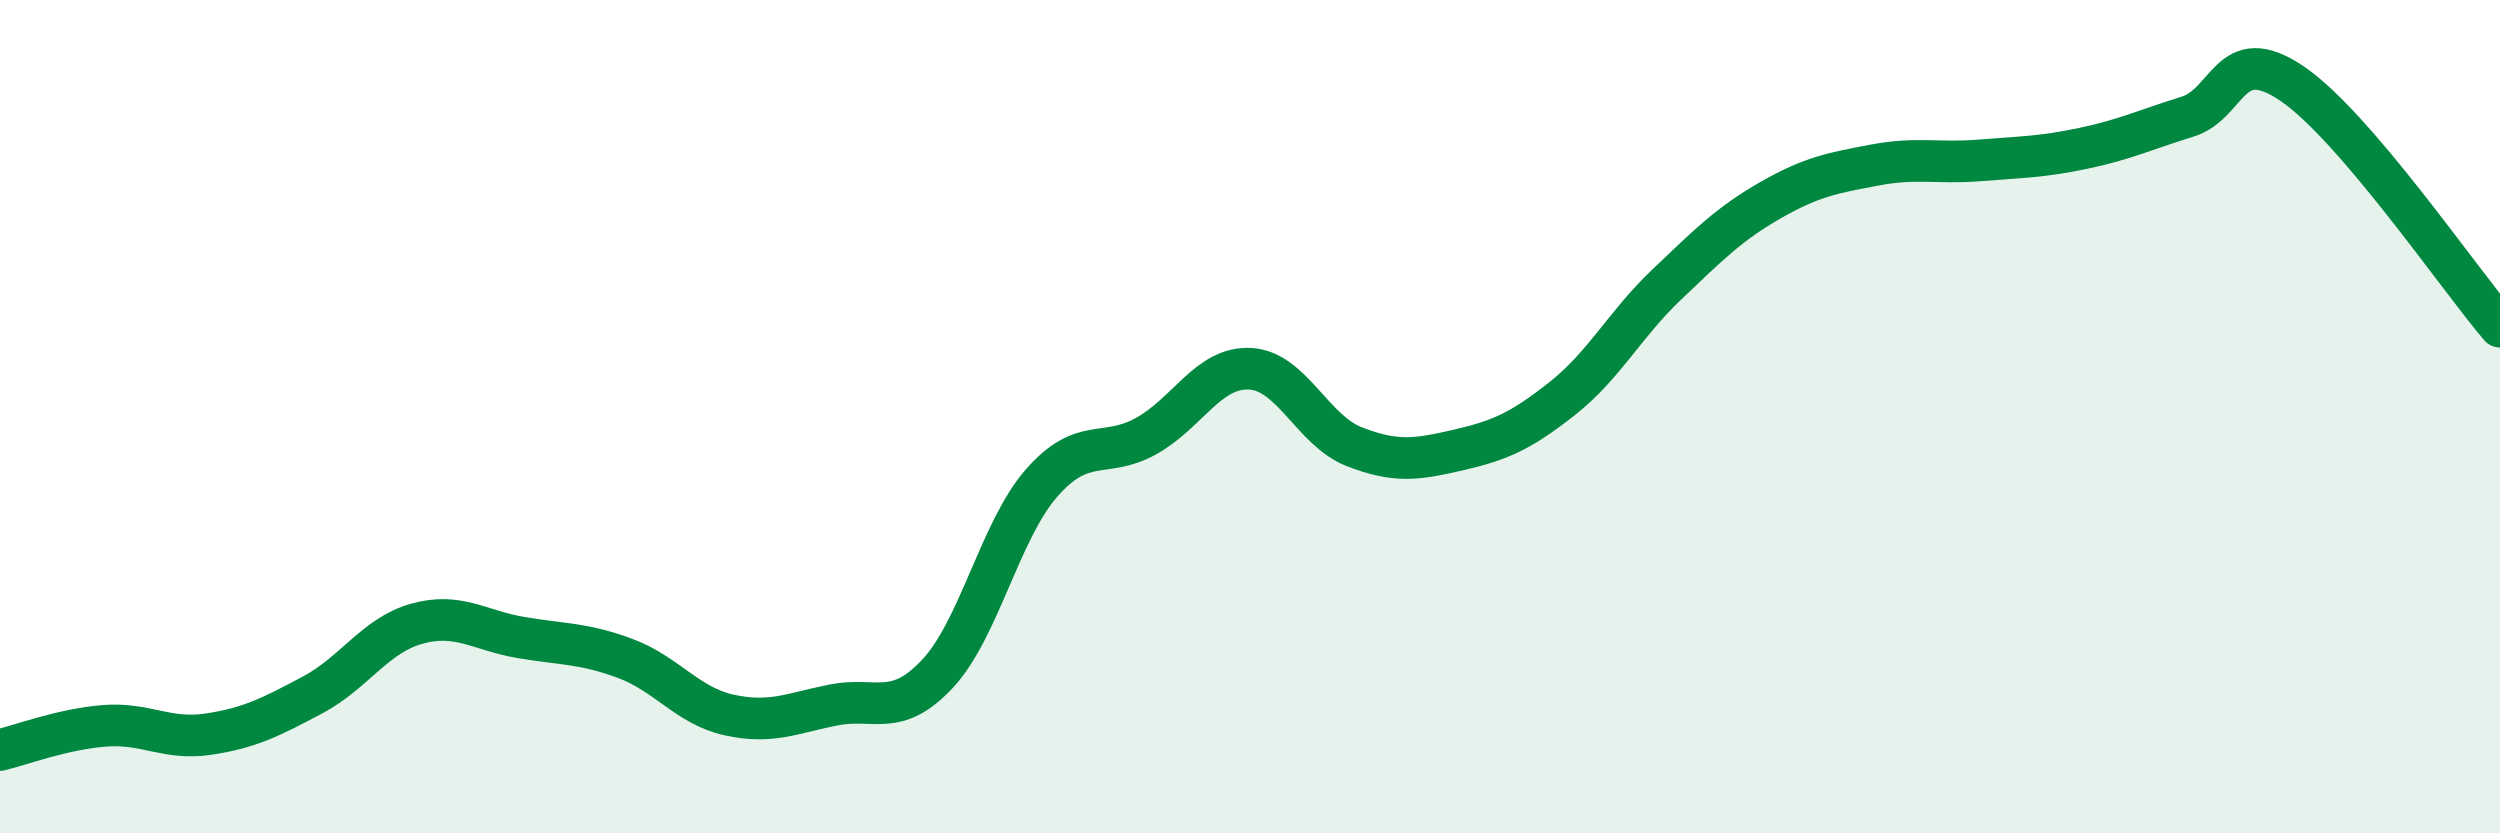
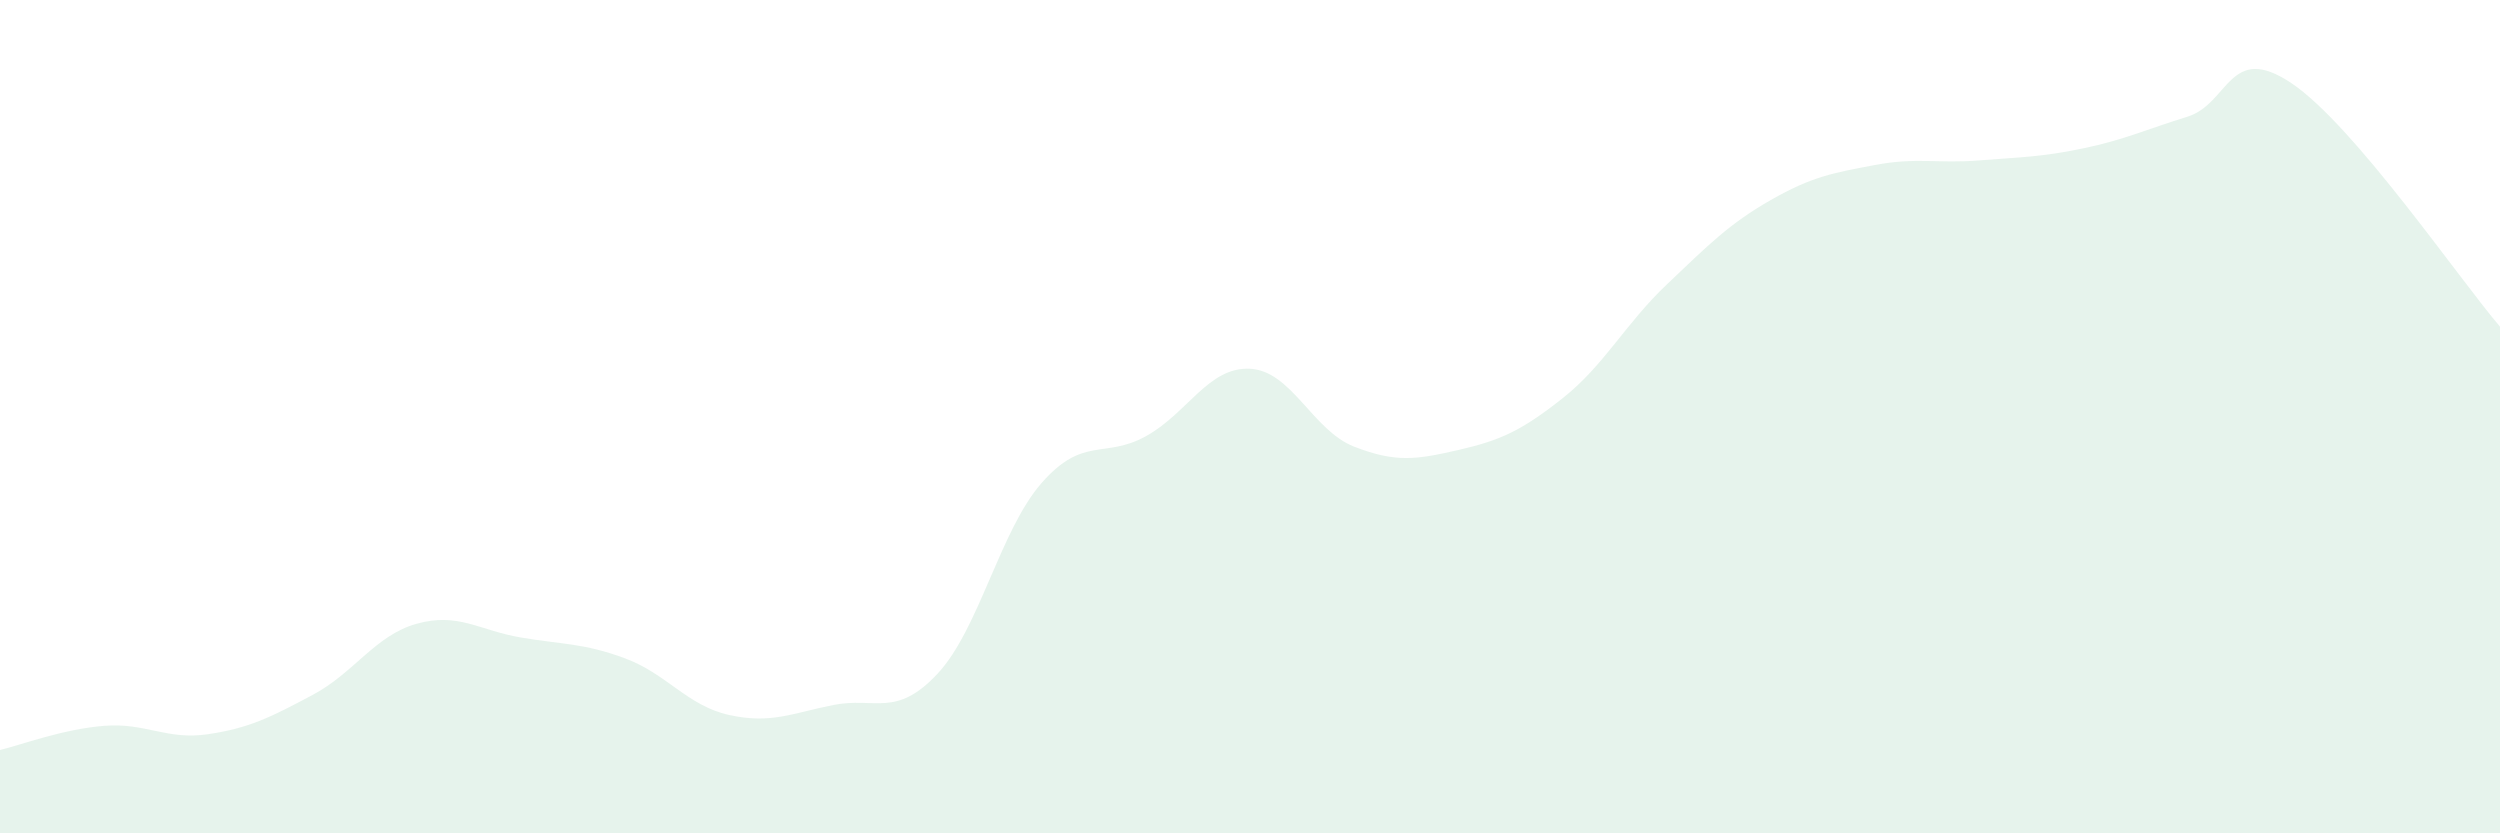
<svg xmlns="http://www.w3.org/2000/svg" width="60" height="20" viewBox="0 0 60 20">
  <path d="M 0,18 C 0.5,17.88 1.5,17.5 2.5,17.42 C 3.5,17.34 4,17.77 5,17.62 C 6,17.47 6.5,17.21 7.5,16.68 C 8.5,16.15 9,15.25 10,14.97 C 11,14.69 11.5,15.13 12.5,15.3 C 13.5,15.47 14,15.43 15,15.8 C 16,16.17 16.5,16.94 17.5,17.16 C 18.5,17.38 19,17.12 20,16.92 C 21,16.72 21.5,17.24 22.5,16.17 C 23.5,15.1 24,12.73 25,11.59 C 26,10.45 26.5,11.02 27.5,10.47 C 28.5,9.92 29,8.8 30,8.85 C 31,8.9 31.5,10.33 32.5,10.72 C 33.5,11.11 34,11.03 35,10.8 C 36,10.57 36.5,10.35 37.5,9.56 C 38.5,8.77 39,7.78 40,6.83 C 41,5.88 41.5,5.37 42.5,4.8 C 43.5,4.23 44,4.15 45,3.96 C 46,3.77 46.5,3.93 47.5,3.85 C 48.5,3.77 49,3.77 50,3.56 C 51,3.35 51.5,3.11 52.5,2.8 C 53.5,2.49 53.5,0.99 55,2 C 56.5,3.01 59,6.67 60,7.84L60 20L0 20Z" fill="#008740" opacity="0.1" stroke-linecap="round" stroke-linejoin="round" />
-   <path d="M 0,18 C 0.5,17.88 1.5,17.5 2.5,17.42 C 3.5,17.34 4,17.77 5,17.62 C 6,17.47 6.5,17.21 7.5,16.68 C 8.5,16.15 9,15.25 10,14.97 C 11,14.69 11.5,15.13 12.5,15.3 C 13.5,15.47 14,15.43 15,15.8 C 16,16.17 16.5,16.94 17.5,17.16 C 18.5,17.38 19,17.12 20,16.92 C 21,16.72 21.5,17.24 22.5,16.17 C 23.5,15.1 24,12.73 25,11.59 C 26,10.45 26.5,11.02 27.5,10.47 C 28.5,9.92 29,8.8 30,8.85 C 31,8.9 31.5,10.33 32.5,10.72 C 33.5,11.11 34,11.03 35,10.8 C 36,10.57 36.5,10.35 37.5,9.56 C 38.5,8.77 39,7.78 40,6.83 C 41,5.88 41.5,5.37 42.5,4.8 C 43.5,4.23 44,4.15 45,3.96 C 46,3.77 46.5,3.93 47.5,3.85 C 48.5,3.77 49,3.77 50,3.56 C 51,3.35 51.5,3.11 52.5,2.8 C 53.5,2.49 53.5,0.99 55,2 C 56.5,3.01 59,6.67 60,7.84" stroke="#008740" stroke-width="1" fill="none" stroke-linecap="round" stroke-linejoin="round" />
</svg>